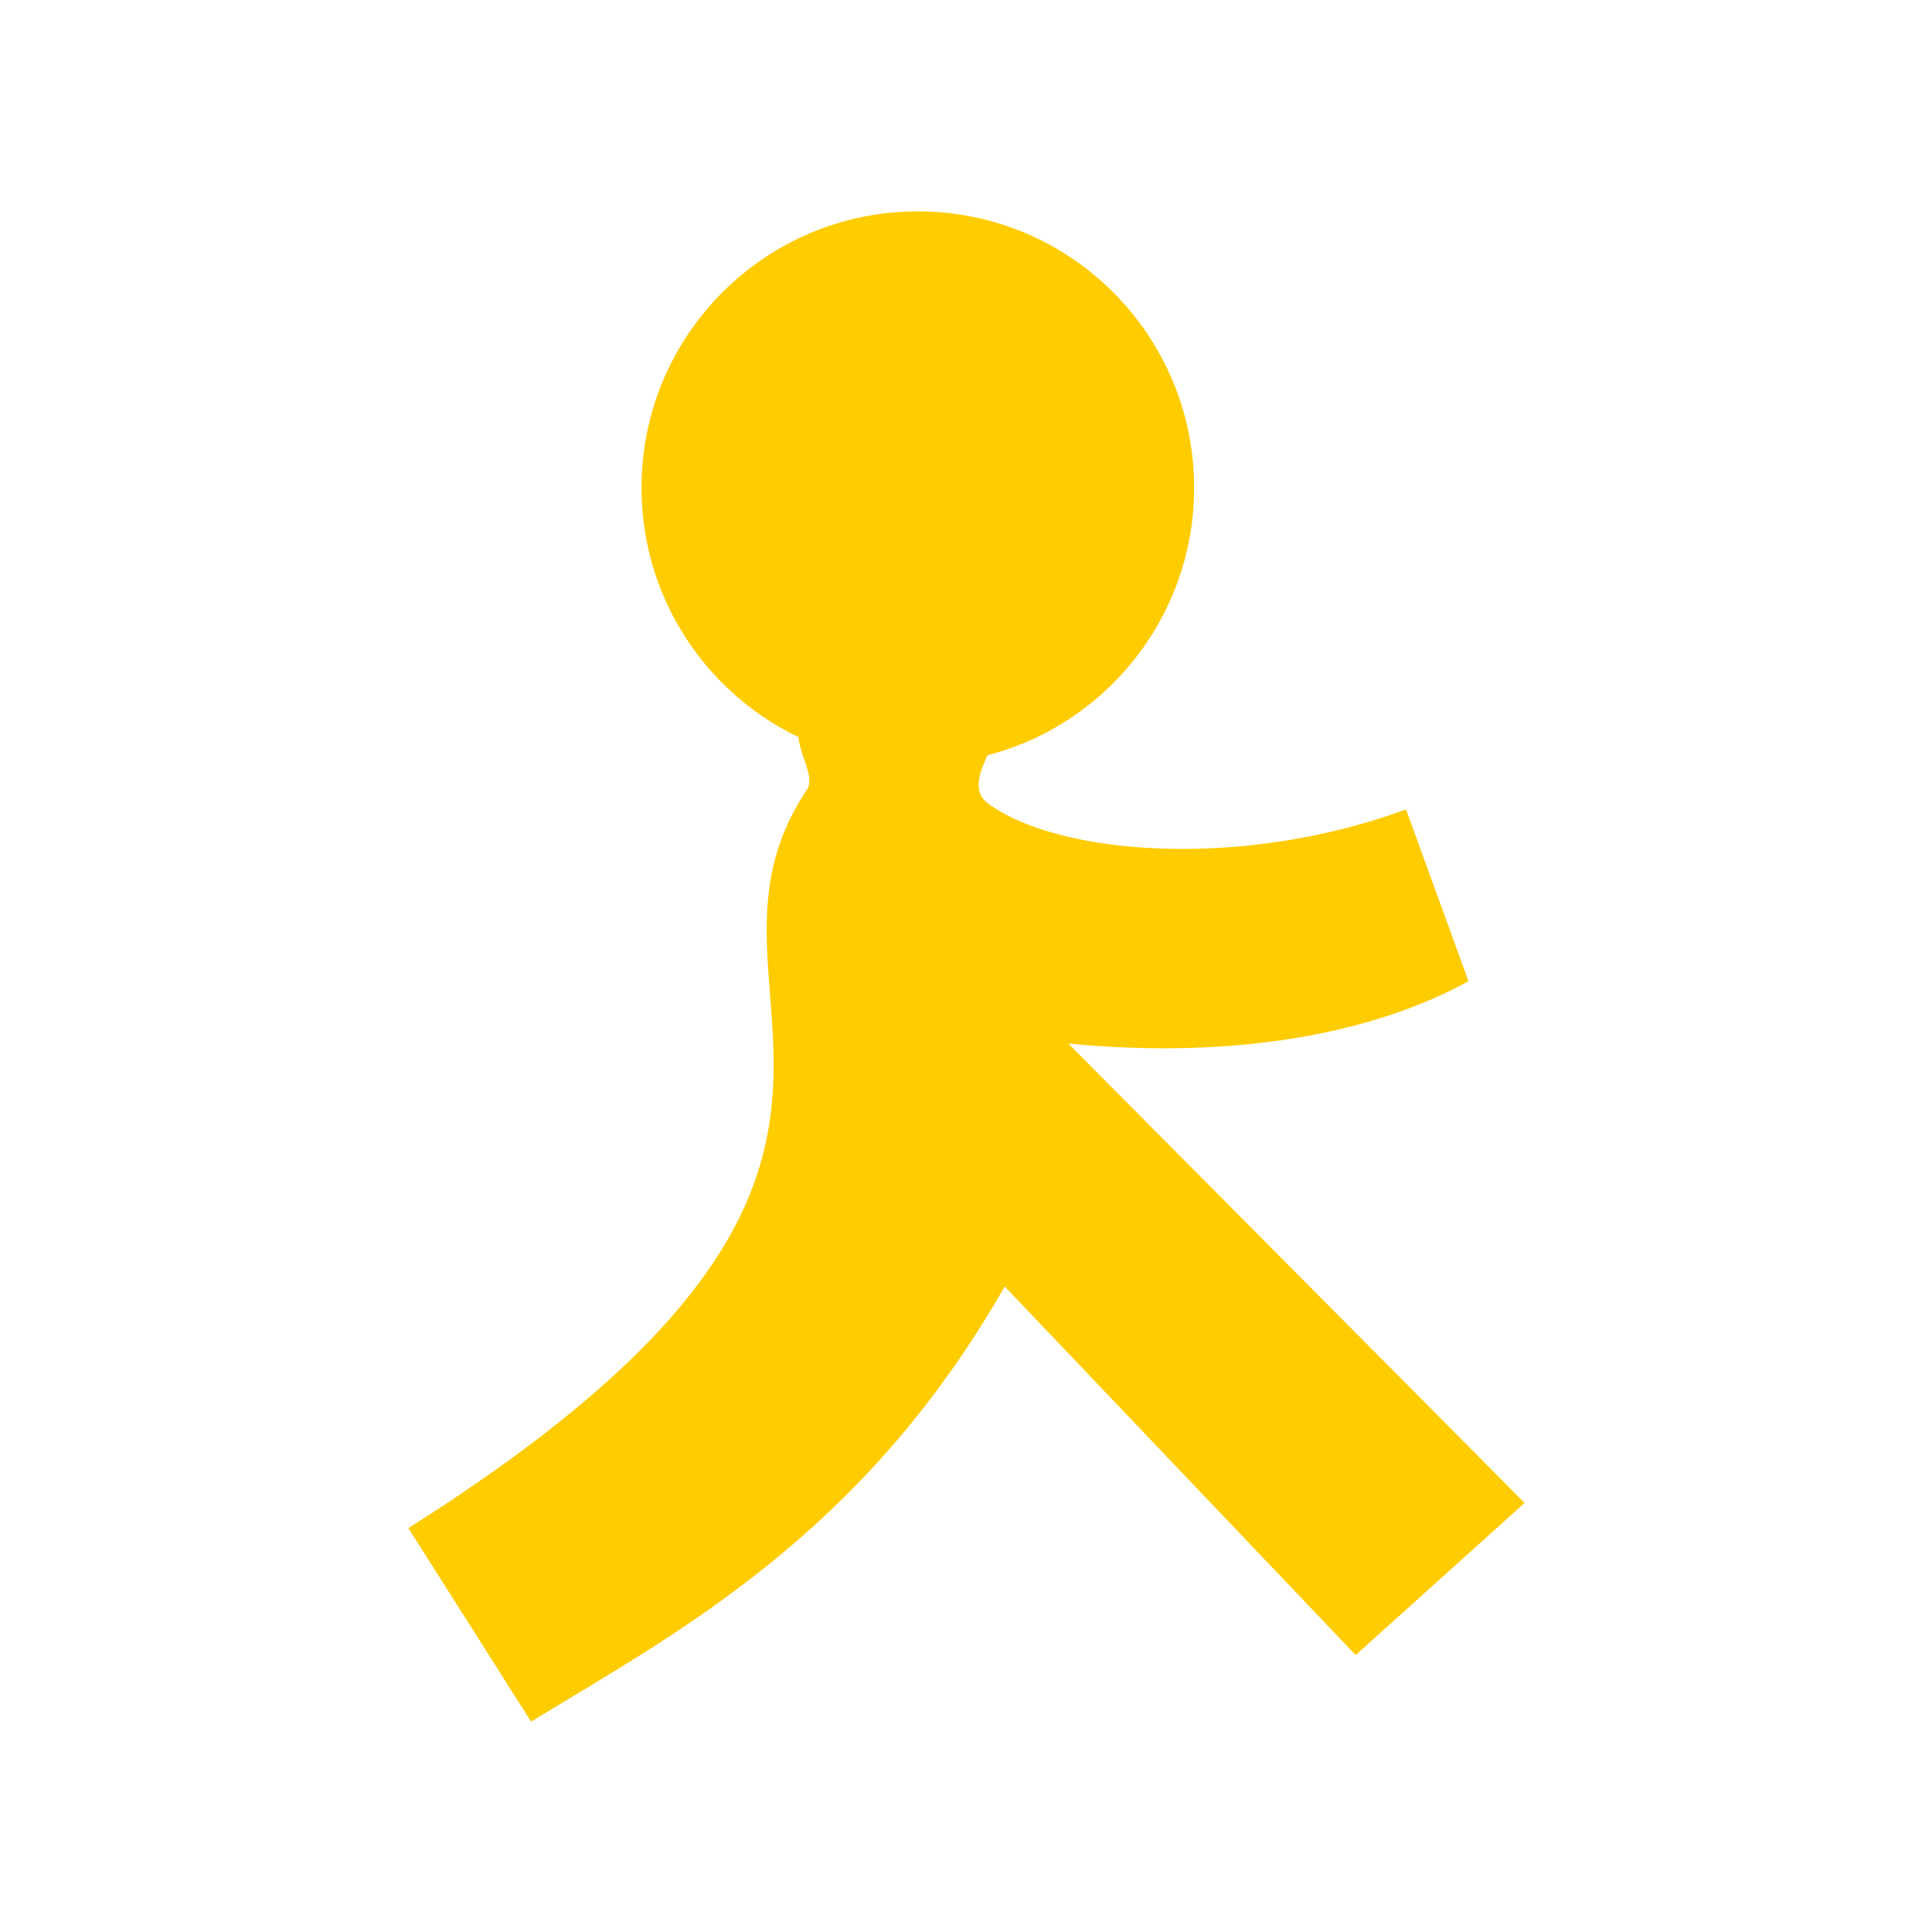
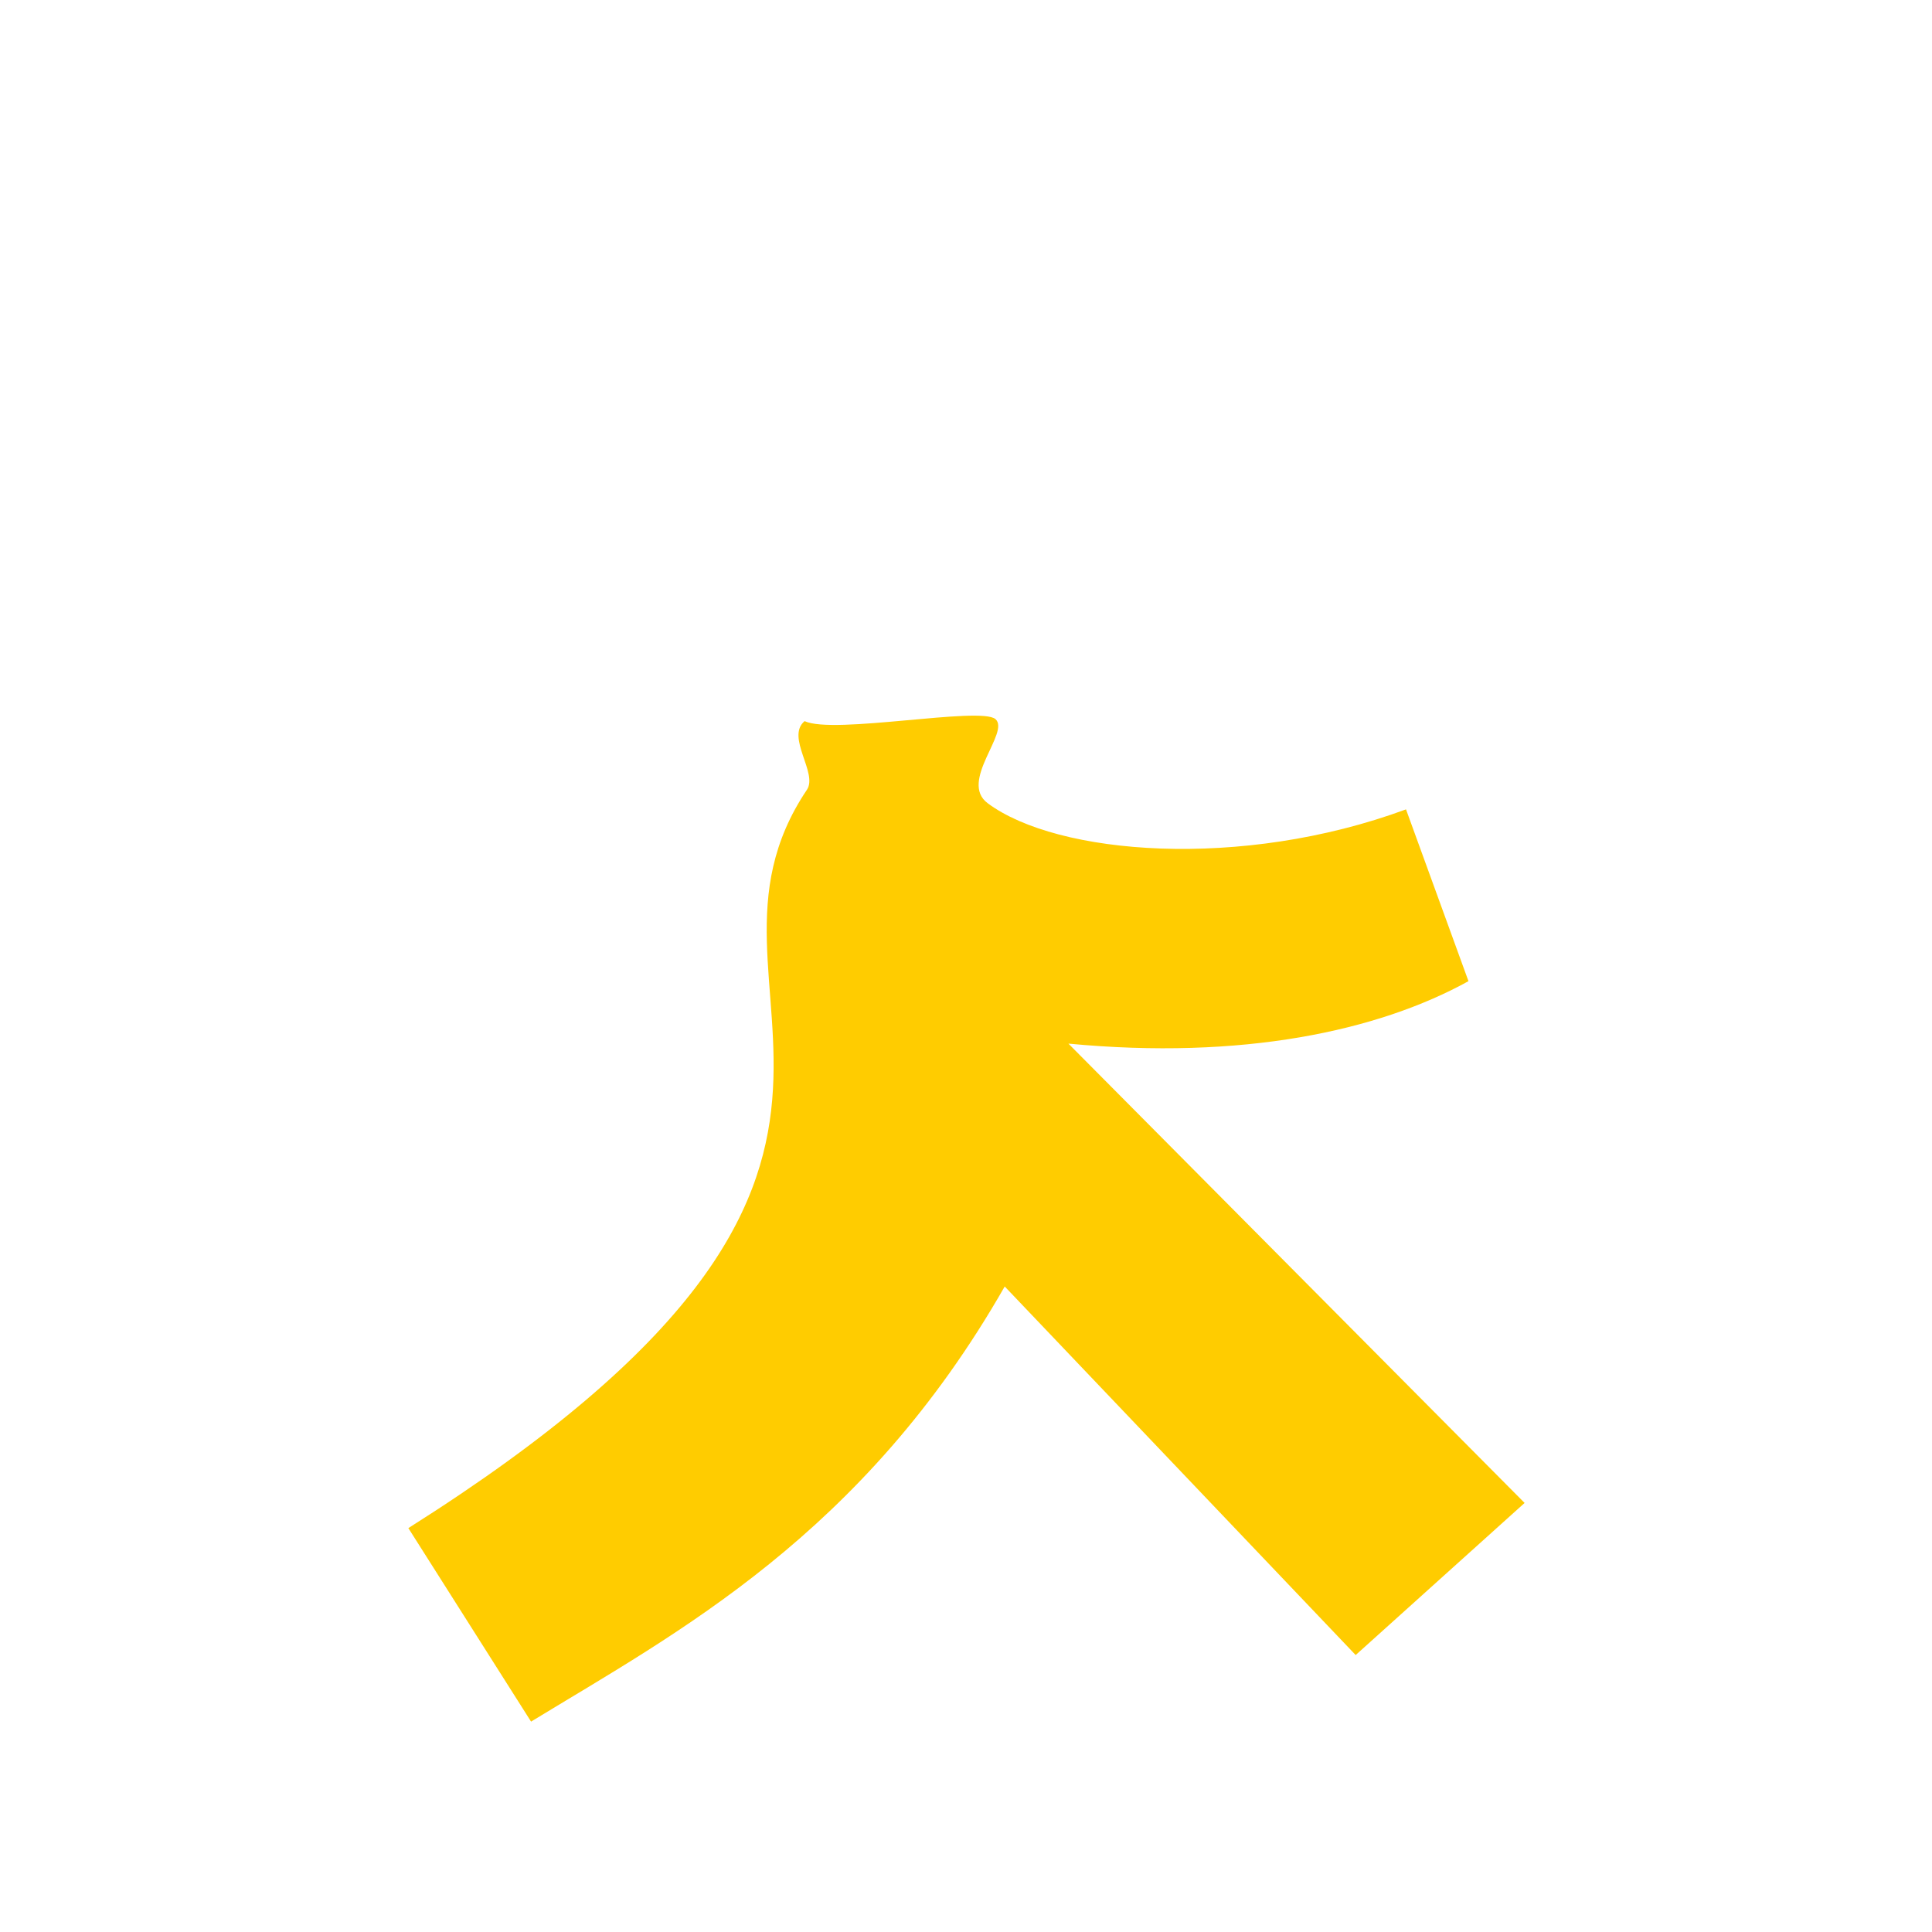
<svg xmlns="http://www.w3.org/2000/svg" viewBox="0 0 32 32">
  <g transform="matrix(0.667,0,0,0.667,3.3325333e-4,9.9992001e-4)" style="fill:#fc0">
    <path d="m 19.98,17.906 c 0.723,0.34 4.363,-0.371 4.738,-0.051 0.375,0.324 -0.918,1.551 -0.191,2.09 1.727,1.285 6.289,1.664 10.387,0.152 l 1.551,4.266 c -2.25,1.242 -5.621,1.961 -9.934,1.551 L 37.859,37.32 33.664,41.097 24.949,31.945 C 21.422,38.121 16.812,40.539 13.187,42.75 L 10.14,37.945 c 14.383,-9.08 6.41,-13.148 9.898,-18.336 0.277,-0.414 -0.531,-1.305 -0.059,-1.703 z" />
-     <path d="m 29.652 12.11 c 0 3.789 -3.07 6.863 -6.859 6.863 -3.793 0 -6.863 -3.074 -6.863 -6.863 0 -3.789 3.07 -6.863 6.863 -6.863 3.789 0 6.859 3.074 6.859 6.863 z" />
  </g>
</svg>